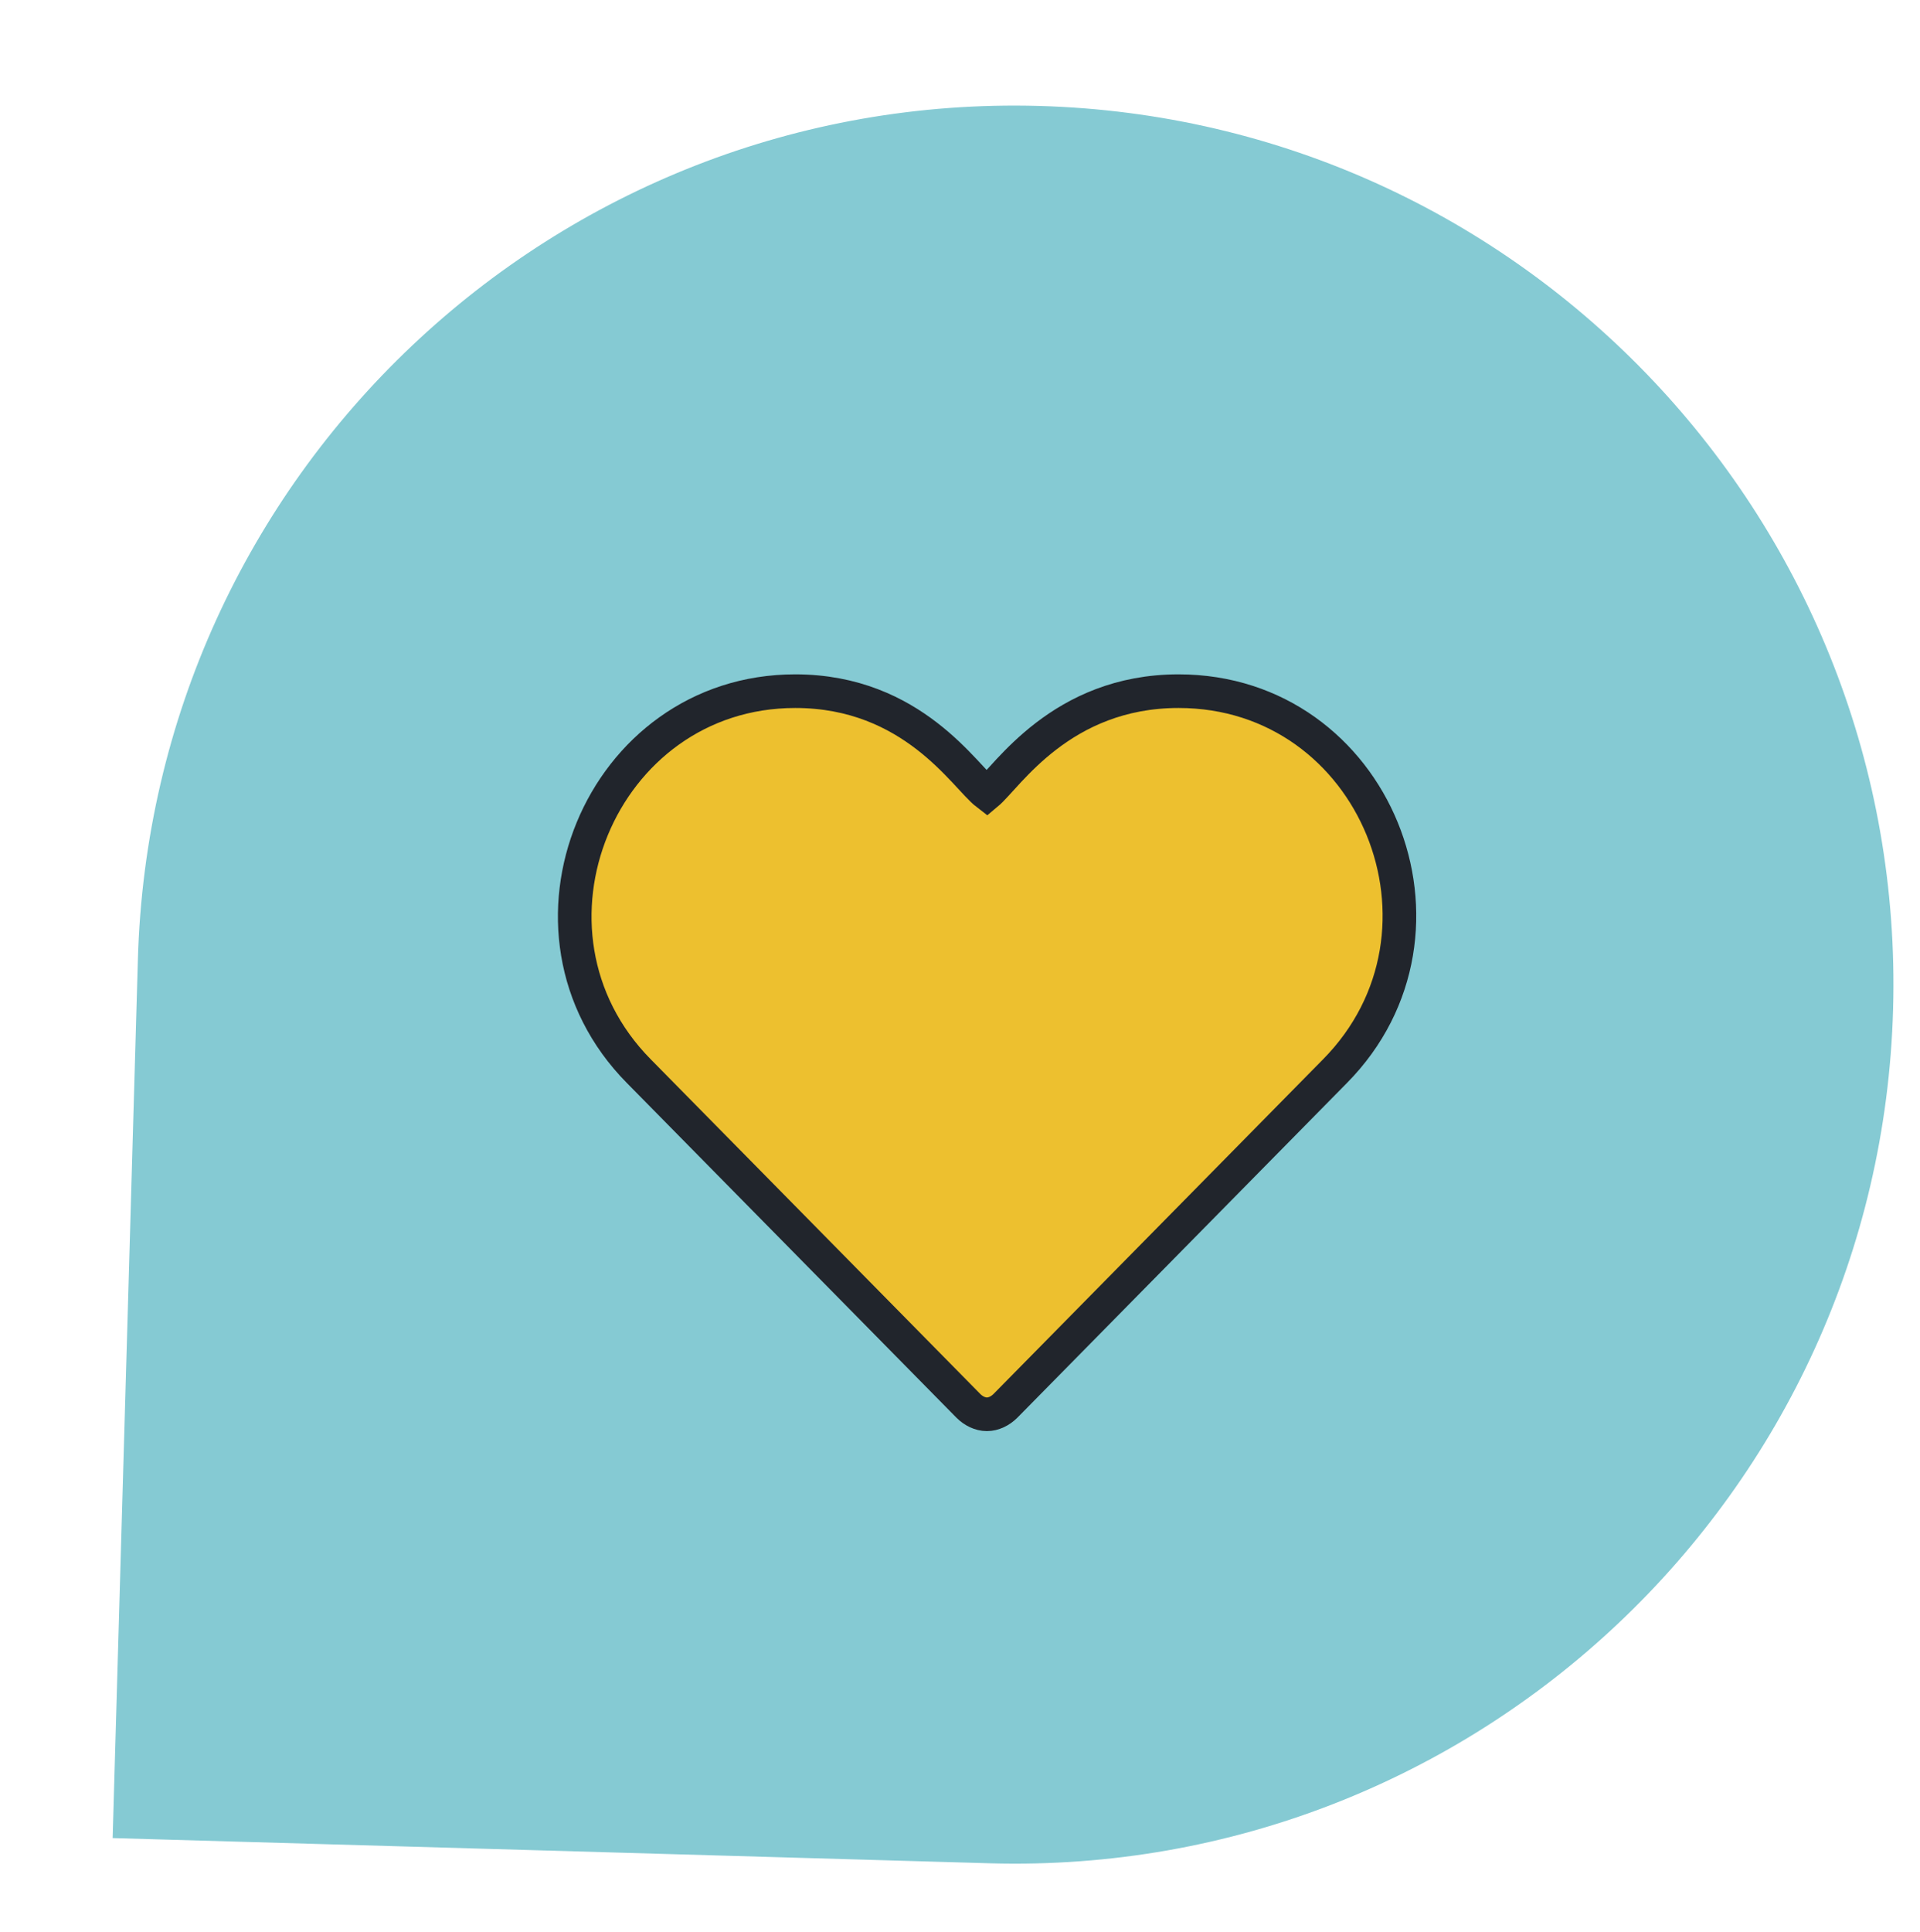
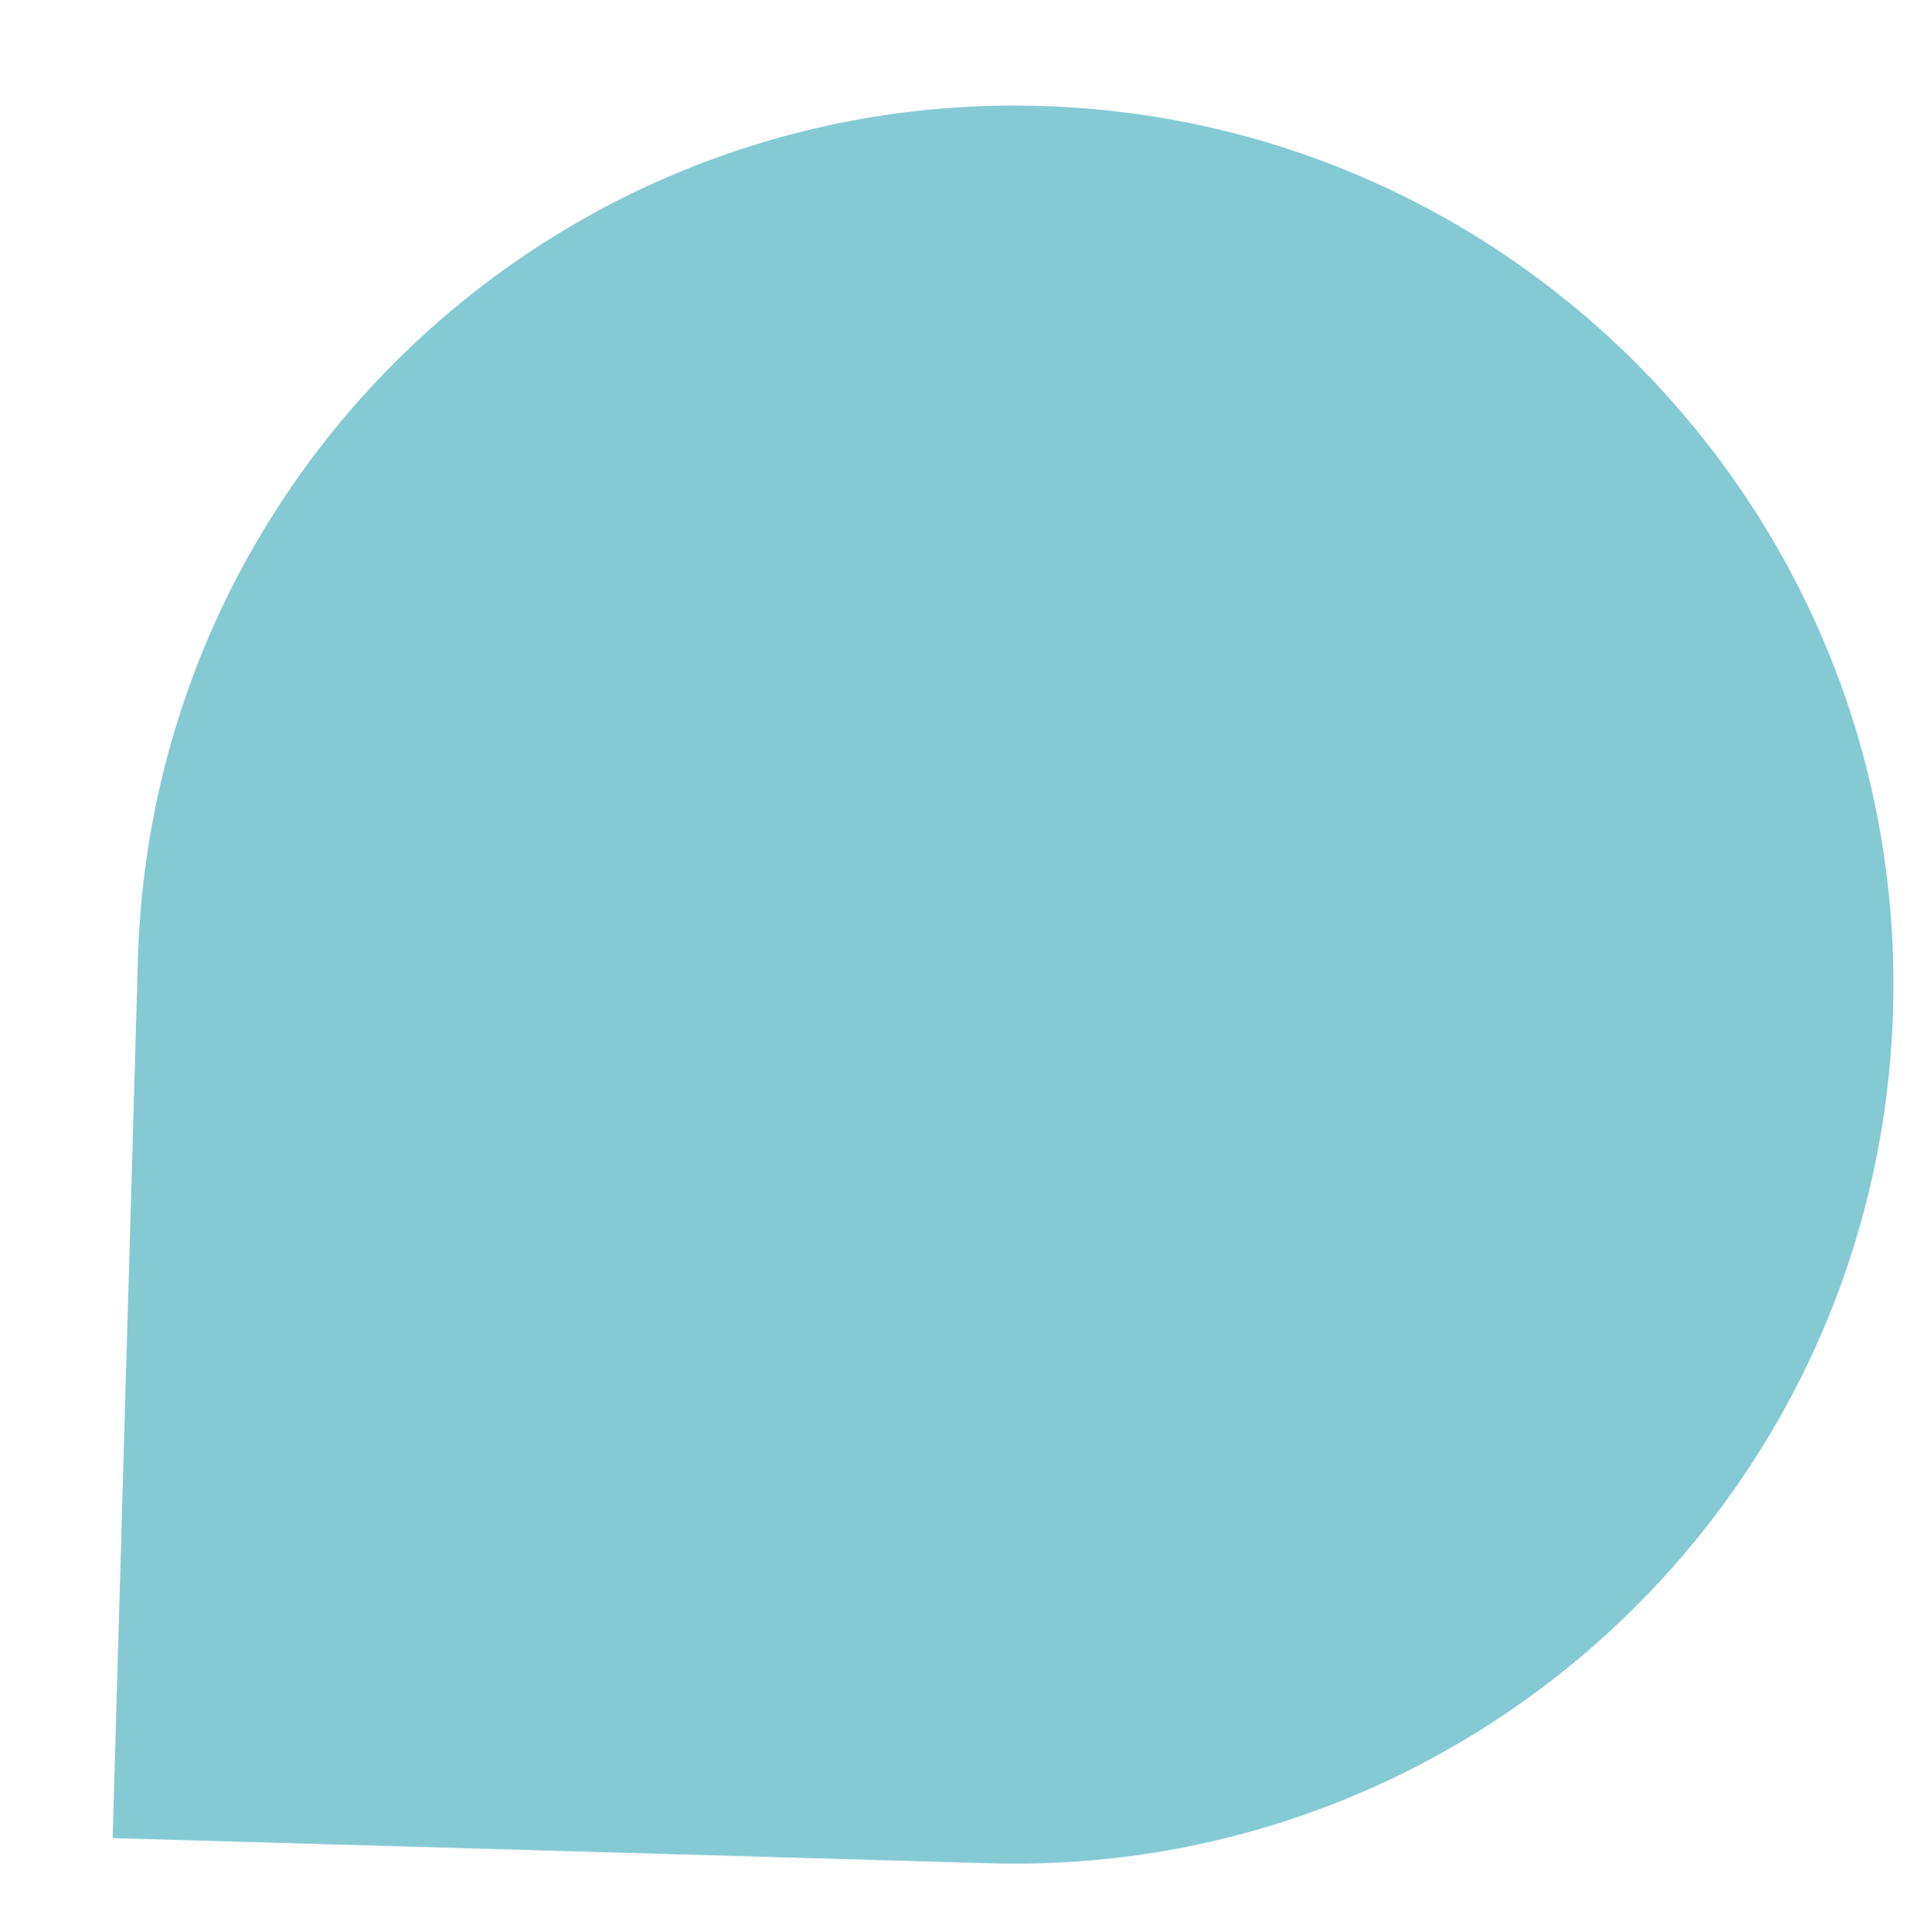
<svg xmlns="http://www.w3.org/2000/svg" version="1.1" id="Capa_1" x="0px" y="0px" viewBox="0 0 114.2 114.9" enable-background="new 0 0 114.2 114.9" xml:space="preserve">
  <path fill="#85CAD3" d="M8.2,57.1l-1.5,52.2l52.2,1.5c28.8,0.8,52.9-21.9,53.7-50.8c0.8-28.8-21.9-52.9-50.8-53.7  C33,5.5,9,28.2,8.2,57.1z" />
  <g>
-     <path fill="#EDC02F" stroke="#21252C" stroke-width="2" stroke-miterlimit="10" d="M57.6,83.6c0.3,0.3,0.7,0.5,1.1,0.5   c0.4,0,0.8-0.2,1.1-0.5l19.6-19.9c8.2-8.3,2.4-22.6-9.3-22.6c-7,0-10.2,5.1-11.4,6.1c-1.3-1-4.4-6.1-11.4-6.1   c-11.6,0-17.5,14.3-9.3,22.6L57.6,83.6z" />
-   </g>
+     </g>
</svg>